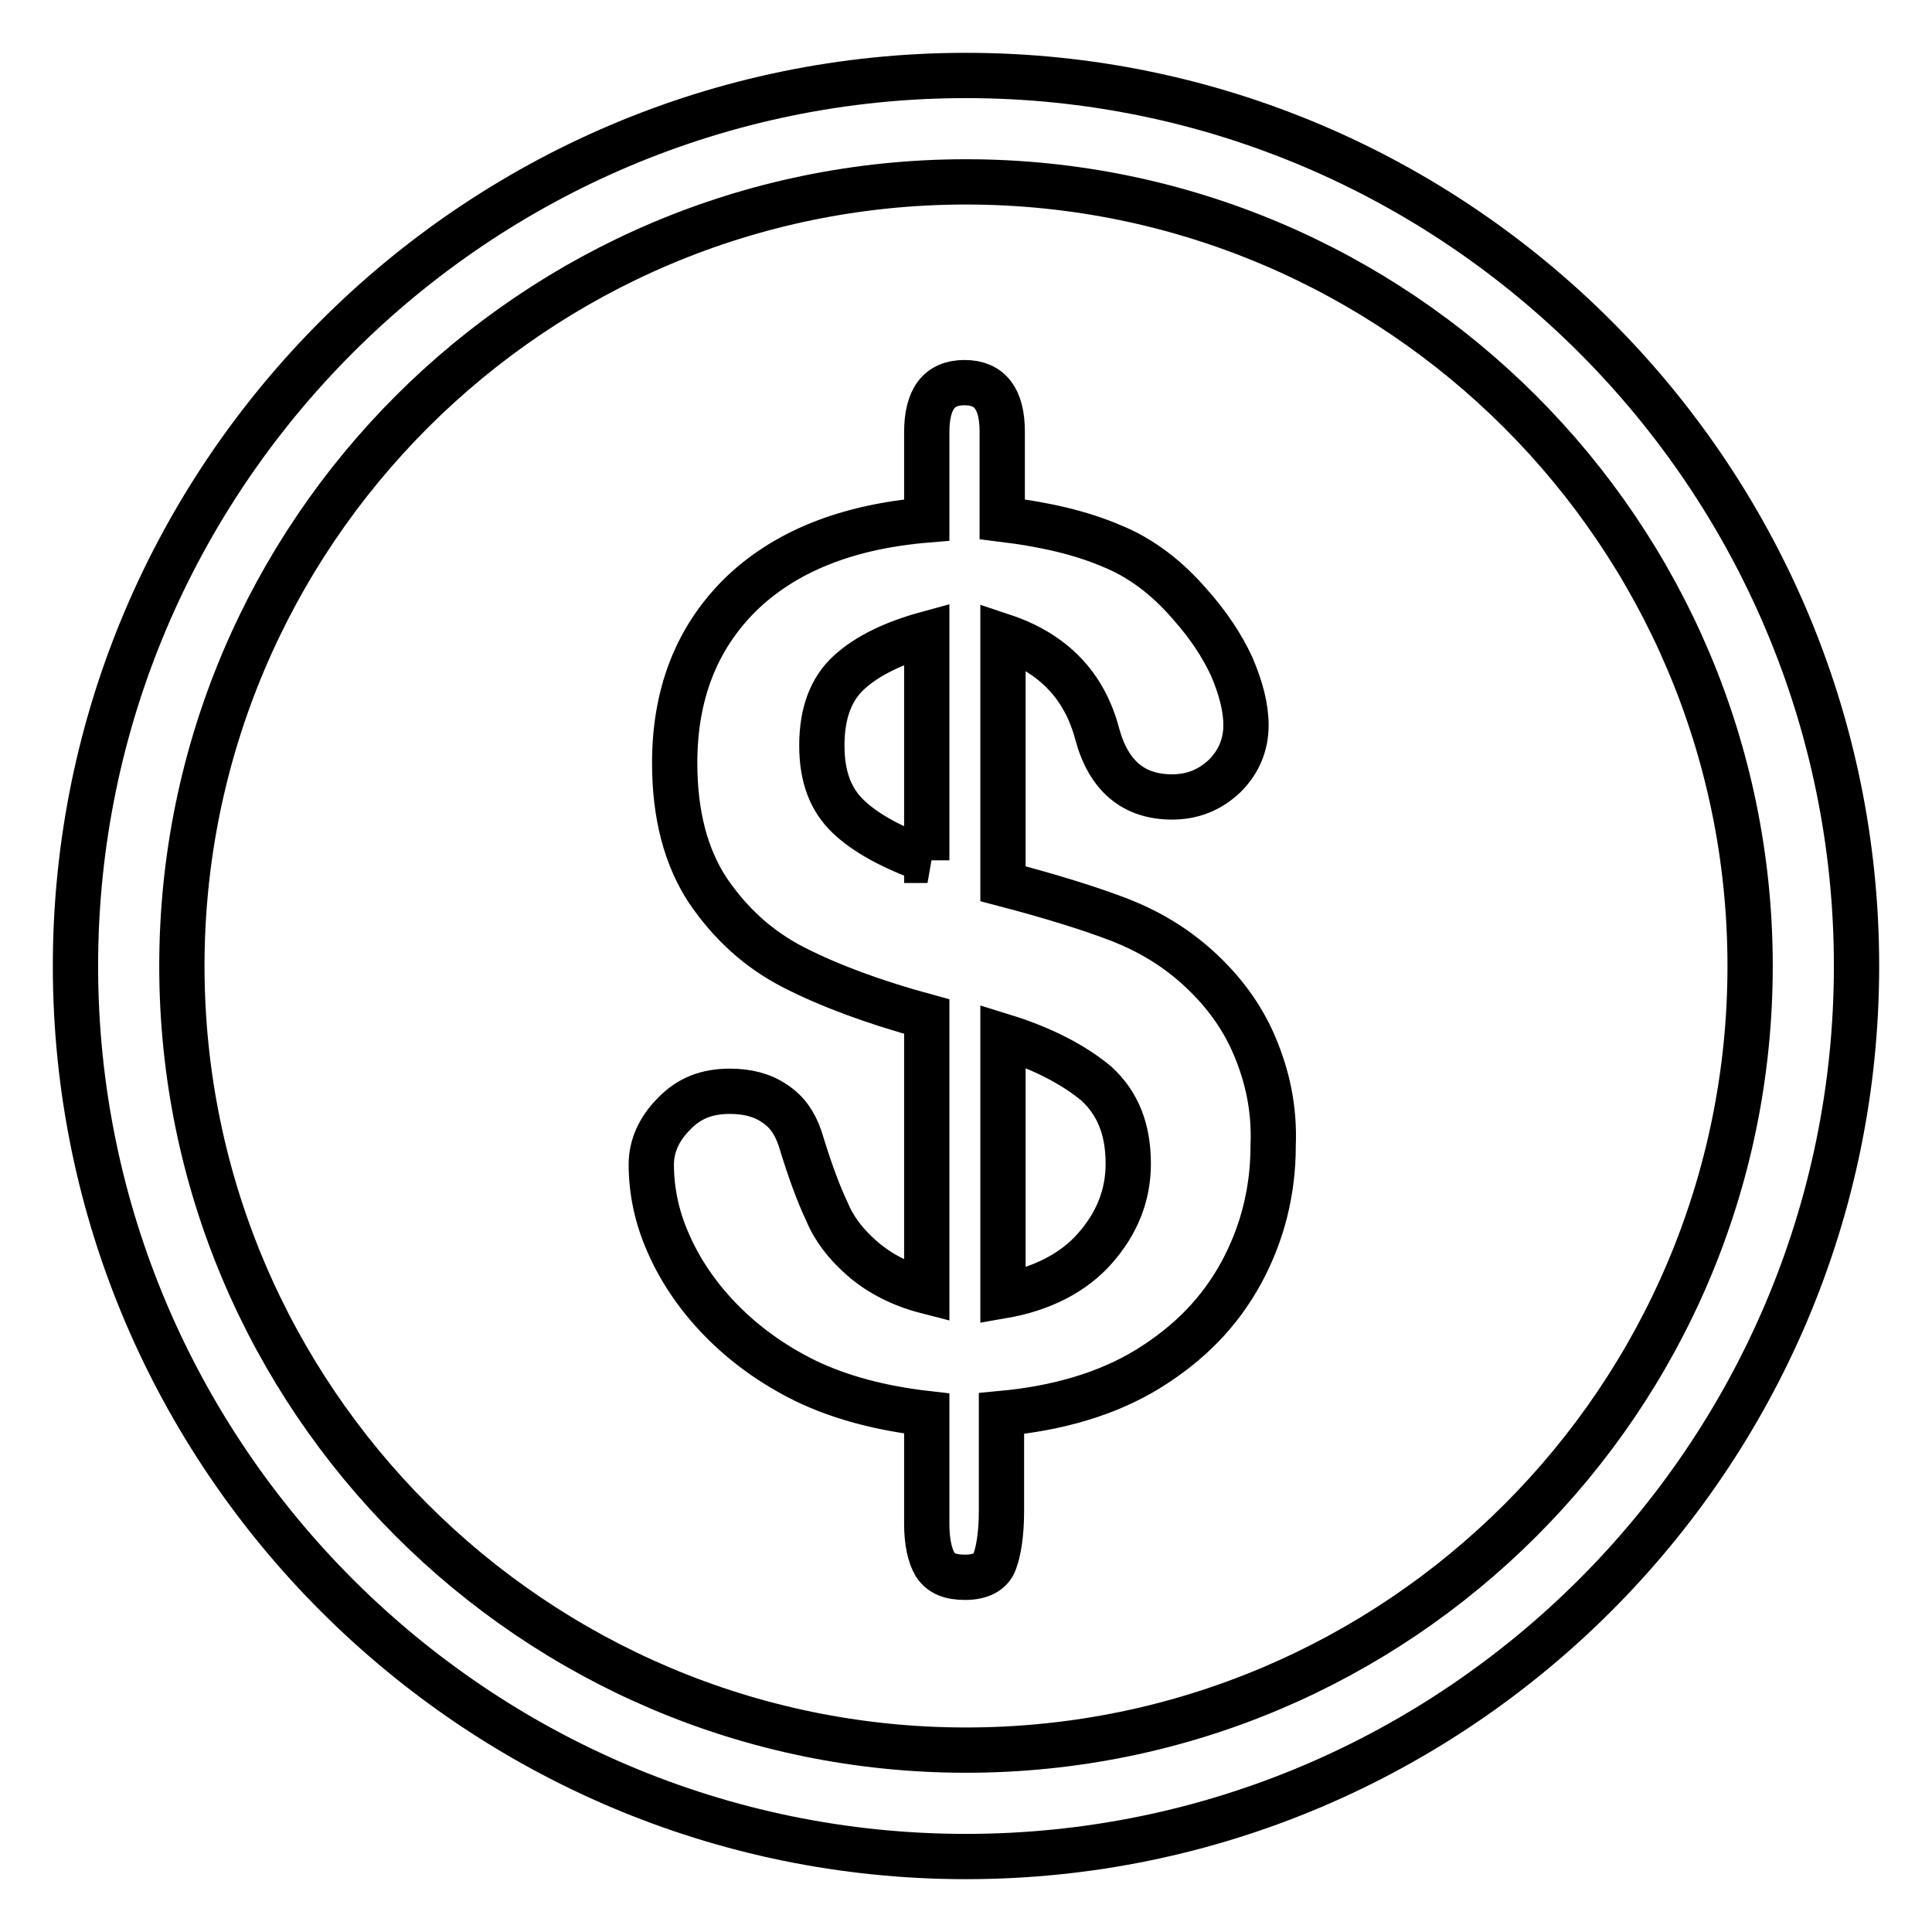
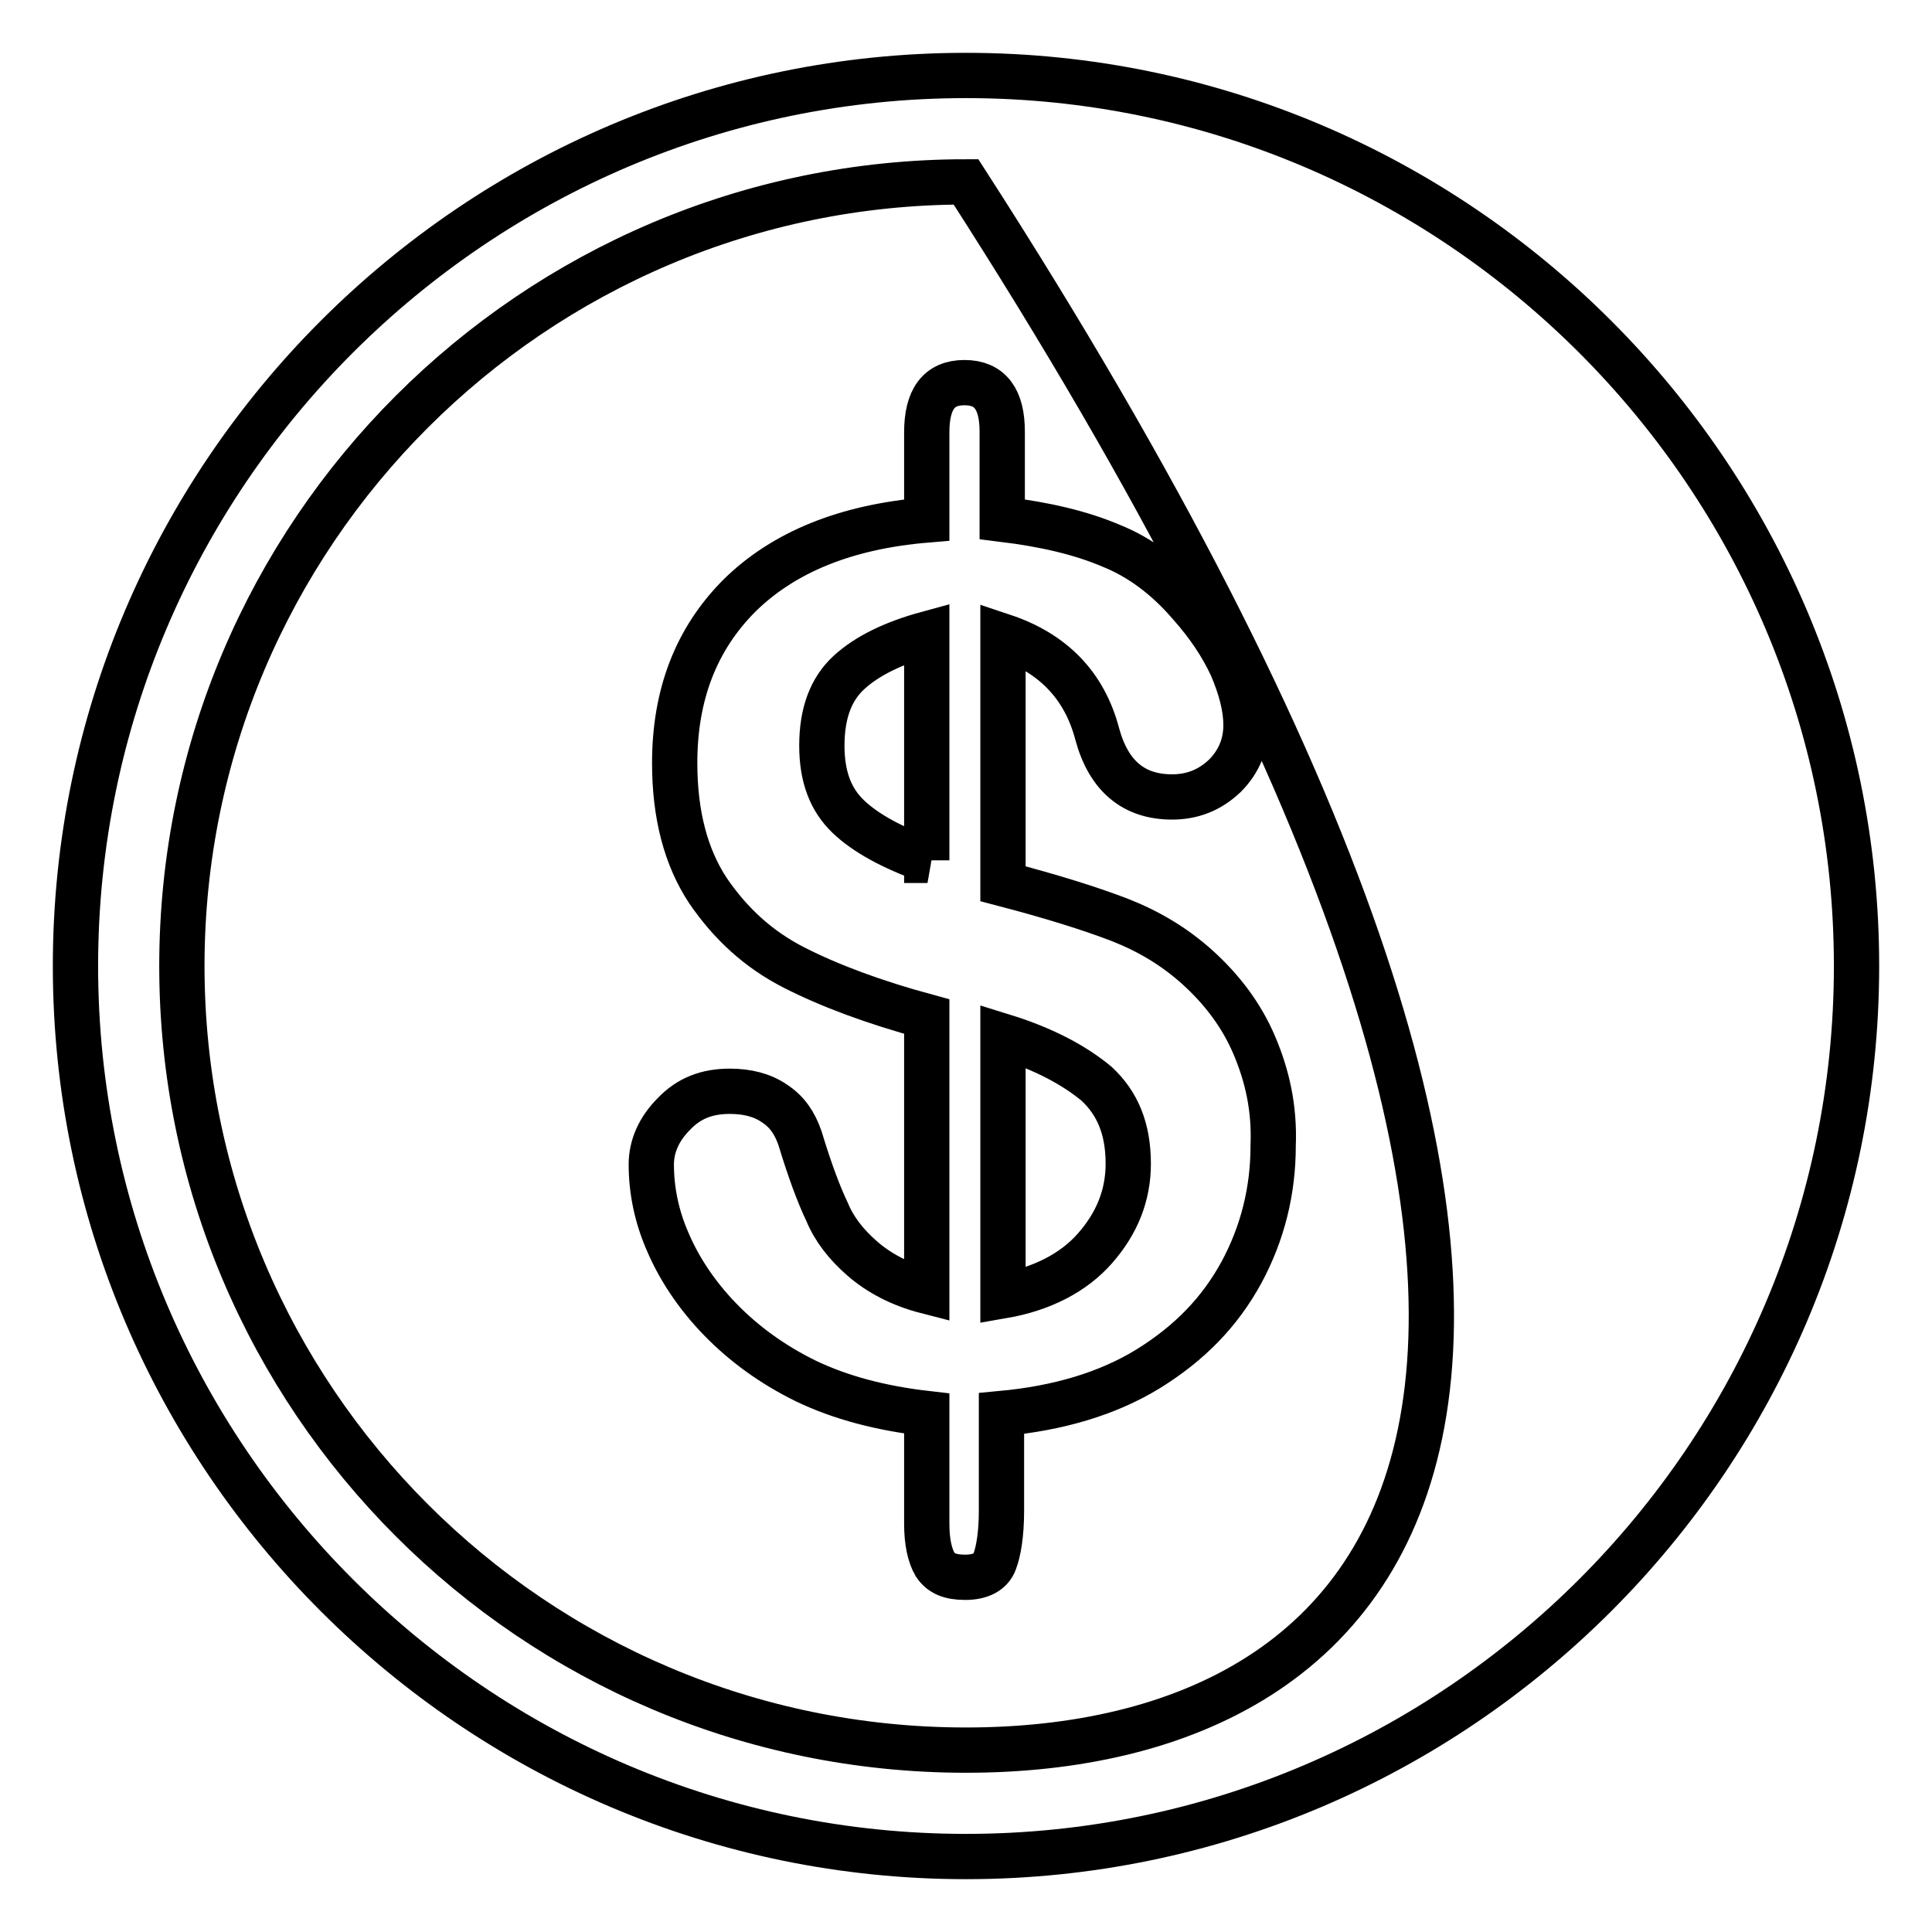
<svg xmlns="http://www.w3.org/2000/svg" version="1.1" x="0px" y="0px" viewBox="0 0 256 256" enable-background="new 0 0 256 256" xml:space="preserve">
  <g>
-     <path stroke-width="6" fill-opacity="0" stroke="#000000" d="M166.2,138.5c-1.7-4-4.3-7.4-7.5-10.3c-3.1-2.8-6.5-4.8-10.3-6.3c-3.9-1.5-9-3.1-15.5-4.8V84.3 c6.6,2.2,10.8,6.5,12.5,13c1.5,5.5,4.8,8.3,9.9,8.3c2.7,0,5-0.9,7-2.8c1.9-1.9,2.8-4.2,2.8-6.7c0-2.4-0.7-5-1.9-7.8 c-1.3-2.8-3.1-5.5-5.5-8.2c-3-3.5-6.5-6.2-10.5-7.8c-4-1.7-8.7-2.8-14.4-3.5V57.2c0-4.3-1.6-6.5-5-6.5c-3.4,0-5,2.2-5,6.6v11.6 C112,69.8,103.8,73.2,98,78.9c-5.8,5.8-8.6,13.2-8.6,22.2c0,6.9,1.5,12.5,4.4,16.9c3,4.4,6.7,7.8,11.4,10.2 c4.7,2.4,10.6,4.6,17.6,6.5v36.4c-3.5-0.9-6.3-2.4-8.5-4.3c-2.2-1.9-3.8-4-4.7-6.2c-1.1-2.3-2.3-5.5-3.6-9.8 c-0.7-2-1.7-3.5-3.4-4.6c-1.6-1.1-3.6-1.6-5.9-1.6c-3,0-5.4,0.9-7.4,3c-2,2-3,4.3-3,6.7c0,3.4,0.7,6.9,2.2,10.3 c1.5,3.5,3.8,7,6.9,10.2c3.1,3.2,6.9,6,11.4,8.2c4.6,2.2,9.9,3.6,16,4.3v14.6c0,2.4,0.4,4.2,1.1,5.4c0.8,1.2,2,1.7,4,1.7 s3.4-0.7,3.9-2.1c0.5-1.3,0.9-3.6,0.9-6.7v-12.9c7.5-0.7,14-2.6,19.4-5.9c5.5-3.4,9.5-7.5,12.4-12.8c2.8-5.2,4.2-10.8,4.2-16.8 C168.9,146.8,167.9,142.5,166.2,138.5z M122.9,114c-4.7-1.7-8.2-3.6-10.5-5.8c-2.3-2.2-3.5-5.2-3.5-9.4c0-4.3,1.2-7.5,3.6-9.7 c2.4-2.2,5.9-3.9,10.3-5.1V114z M145.1,165.4c-2.8,3.2-7,5.4-12.2,6.3v-34.4c5.5,1.7,9.5,3.9,12.4,6.3c2.8,2.6,4.2,6,4.2,10.6 C149.5,158.4,148,162.1,145.1,165.4z M128,10C63,10,10,63,10,128c0,65,53,118,118,118c65,0,118-53,118-118C246,63,193,10,128,10z  M128,231.9c-57.3,0-103.9-46.6-103.9-103.9S70.7,24.1,128,24.1S231.9,70.7,231.9,128C231.9,185.4,185.3,231.9,128,231.9z" />
+     <path stroke-width="6" fill-opacity="0" stroke="#000000" d="M166.2,138.5c-1.7-4-4.3-7.4-7.5-10.3c-3.1-2.8-6.5-4.8-10.3-6.3c-3.9-1.5-9-3.1-15.5-4.8V84.3 c6.6,2.2,10.8,6.5,12.5,13c1.5,5.5,4.8,8.3,9.9,8.3c2.7,0,5-0.9,7-2.8c1.9-1.9,2.8-4.2,2.8-6.7c0-2.4-0.7-5-1.9-7.8 c-1.3-2.8-3.1-5.5-5.5-8.2c-3-3.5-6.5-6.2-10.5-7.8c-4-1.7-8.7-2.8-14.4-3.5V57.2c0-4.3-1.6-6.5-5-6.5c-3.4,0-5,2.2-5,6.6v11.6 C112,69.8,103.8,73.2,98,78.9c-5.8,5.8-8.6,13.2-8.6,22.2c0,6.9,1.5,12.5,4.4,16.9c3,4.4,6.7,7.8,11.4,10.2 c4.7,2.4,10.6,4.6,17.6,6.5v36.4c-3.5-0.9-6.3-2.4-8.5-4.3c-2.2-1.9-3.8-4-4.7-6.2c-1.1-2.3-2.3-5.5-3.6-9.8 c-0.7-2-1.7-3.5-3.4-4.6c-1.6-1.1-3.6-1.6-5.9-1.6c-3,0-5.4,0.9-7.4,3c-2,2-3,4.3-3,6.7c0,3.4,0.7,6.9,2.2,10.3 c1.5,3.5,3.8,7,6.9,10.2c3.1,3.2,6.9,6,11.4,8.2c4.6,2.2,9.9,3.6,16,4.3v14.6c0,2.4,0.4,4.2,1.1,5.4c0.8,1.2,2,1.7,4,1.7 s3.4-0.7,3.9-2.1c0.5-1.3,0.9-3.6,0.9-6.7v-12.9c7.5-0.7,14-2.6,19.4-5.9c5.5-3.4,9.5-7.5,12.4-12.8c2.8-5.2,4.2-10.8,4.2-16.8 C168.9,146.8,167.9,142.5,166.2,138.5z M122.9,114c-4.7-1.7-8.2-3.6-10.5-5.8c-2.3-2.2-3.5-5.2-3.5-9.4c0-4.3,1.2-7.5,3.6-9.7 c2.4-2.2,5.9-3.9,10.3-5.1V114z M145.1,165.4c-2.8,3.2-7,5.4-12.2,6.3v-34.4c5.5,1.7,9.5,3.9,12.4,6.3c2.8,2.6,4.2,6,4.2,10.6 C149.5,158.4,148,162.1,145.1,165.4z M128,10C63,10,10,63,10,128c0,65,53,118,118,118c65,0,118-53,118-118C246,63,193,10,128,10z  M128,231.9c-57.3,0-103.9-46.6-103.9-103.9S70.7,24.1,128,24.1C231.9,185.4,185.3,231.9,128,231.9z" />
  </g>
</svg>